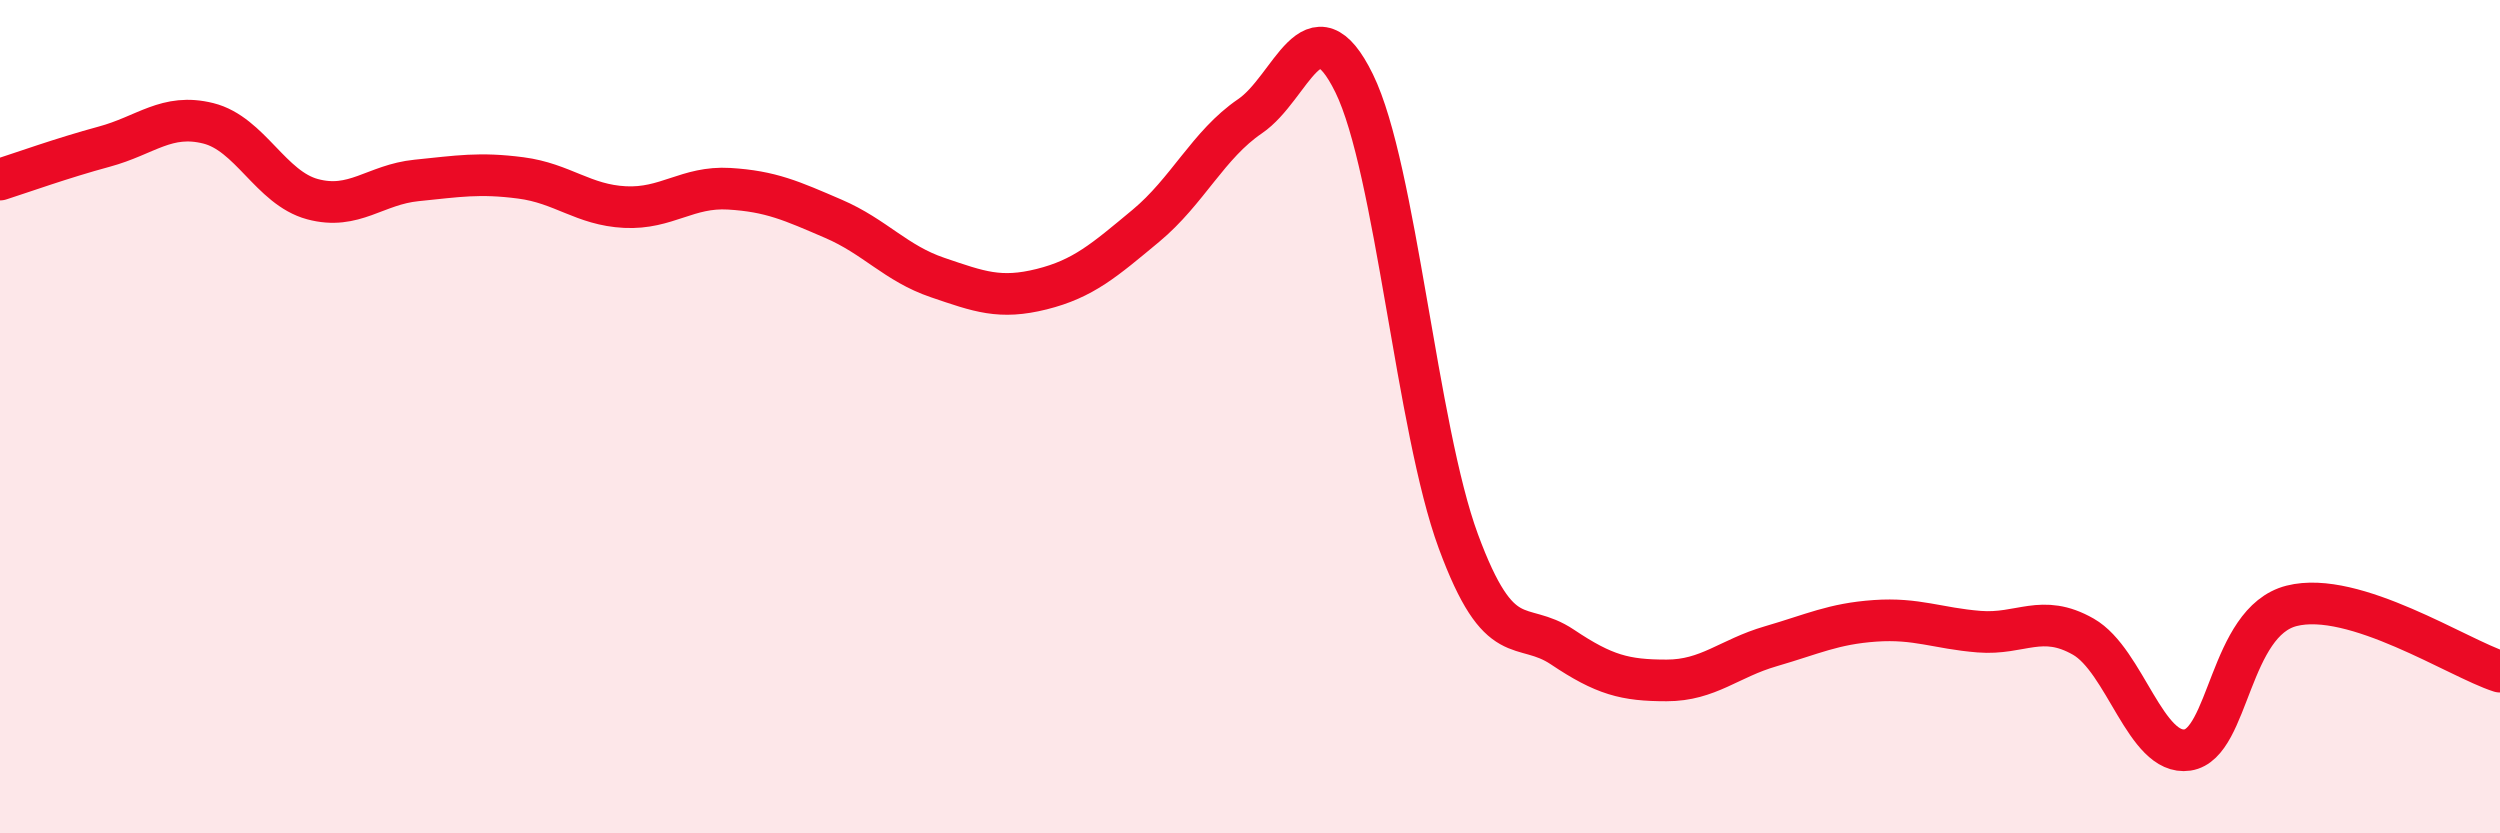
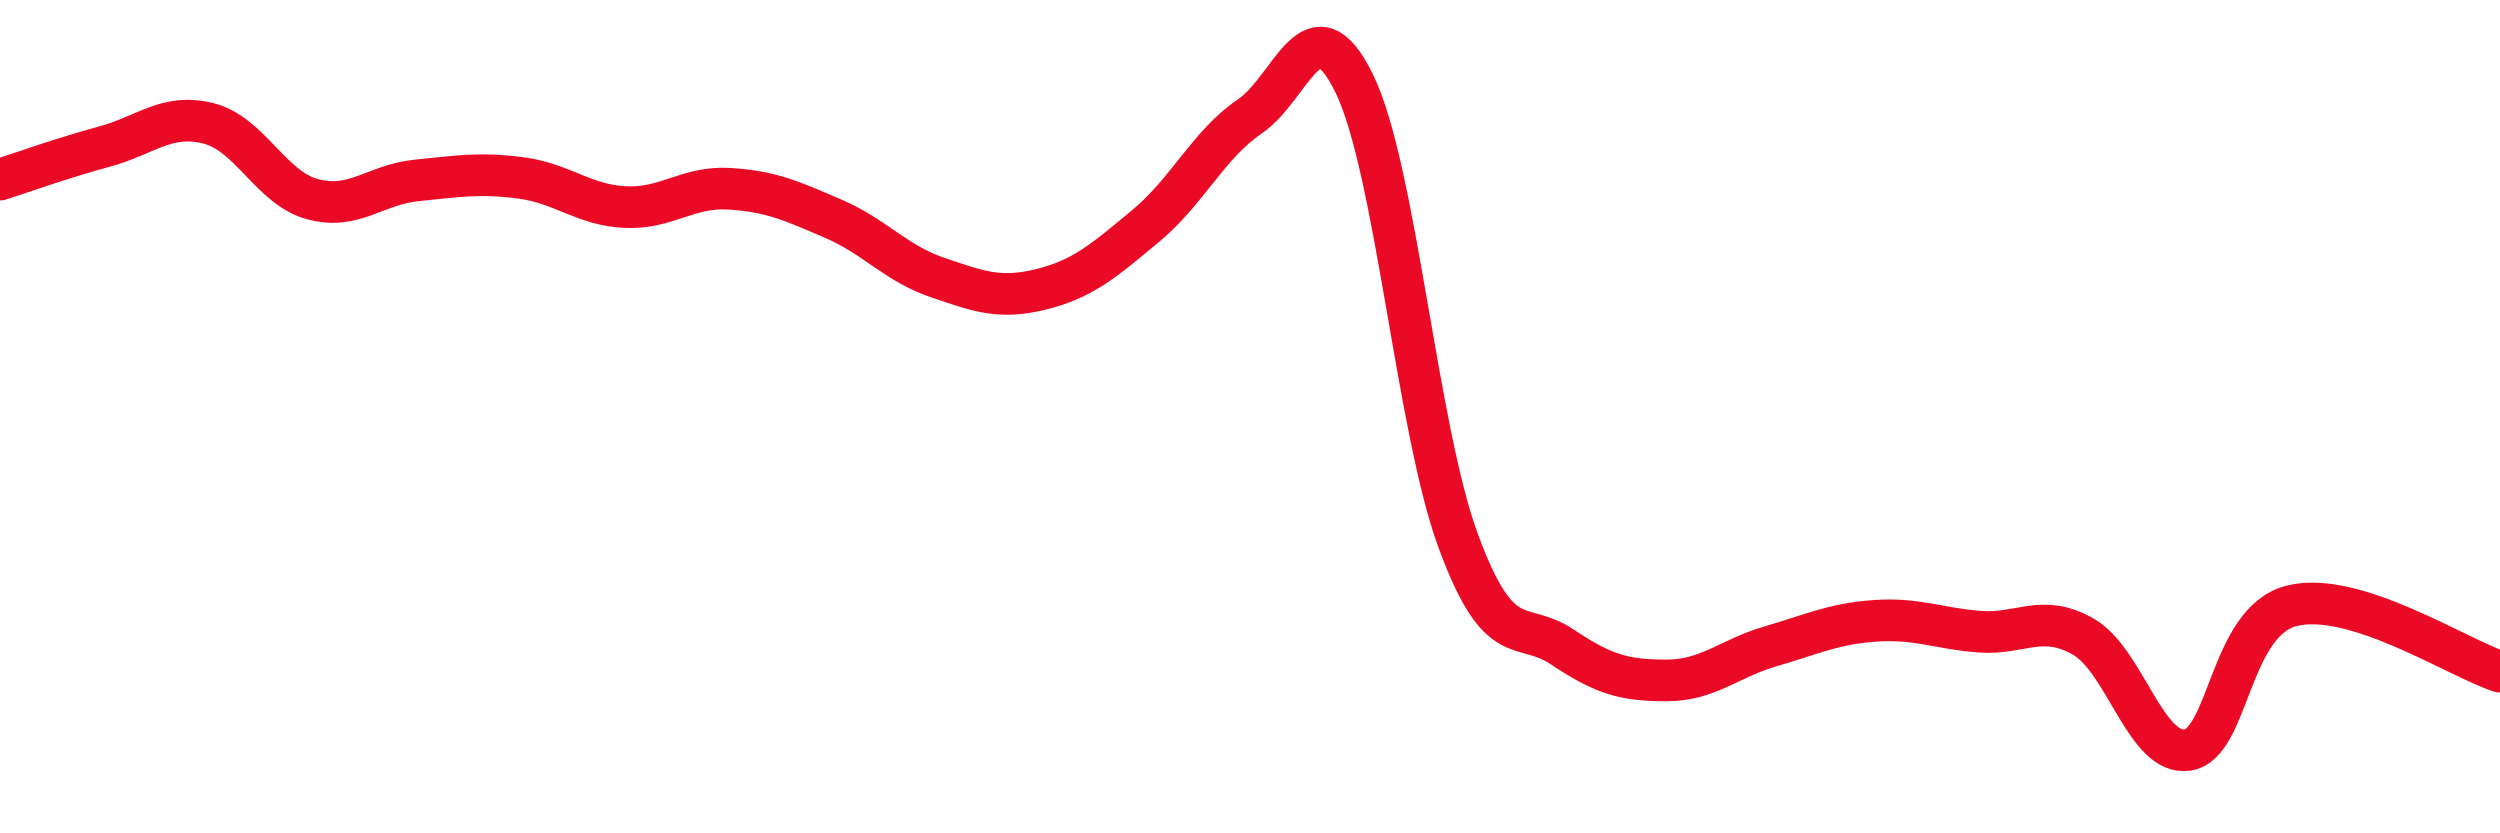
<svg xmlns="http://www.w3.org/2000/svg" width="60" height="20" viewBox="0 0 60 20">
-   <path d="M 0,4.31 C 0.5,4.15 1.5,3.79 2.5,3.52 C 3.5,3.25 4,2.71 5,2.96 C 6,3.21 6.5,4.51 7.5,4.78 C 8.5,5.05 9,4.43 10,4.33 C 11,4.23 11.5,4.14 12.5,4.27 C 13.5,4.4 14,4.92 15,4.97 C 16,5.02 16.5,4.47 17.5,4.53 C 18.5,4.59 19,4.82 20,5.25 C 21,5.68 21.5,6.32 22.5,6.66 C 23.5,7 24,7.19 25,6.94 C 26,6.69 26.5,6.25 27.5,5.42 C 28.5,4.59 29,3.47 30,2.79 C 31,2.11 31.5,-0.04 32.5,2 C 33.5,4.04 34,10.28 35,12.99 C 36,15.7 36.5,14.86 37.5,15.53 C 38.5,16.2 39,16.33 40,16.33 C 41,16.33 41.5,15.8 42.5,15.51 C 43.5,15.22 44,14.97 45,14.9 C 46,14.83 46.5,15.08 47.5,15.16 C 48.5,15.24 49,14.71 50,15.28 C 51,15.85 51.5,18.15 52.5,18 C 53.5,17.85 53.5,14.92 55,14.54 C 56.5,14.16 59,15.8 60,16.12L60 20L0 20Z" fill="#EB0A25" opacity="0.1" stroke-linecap="round" stroke-linejoin="round" />
  <path d="M 0,4.31 C 0.5,4.15 1.5,3.79 2.5,3.52 C 3.5,3.25 4,2.71 5,2.96 C 6,3.21 6.5,4.51 7.5,4.78 C 8.5,5.05 9,4.43 10,4.33 C 11,4.23 11.5,4.14 12.5,4.27 C 13.5,4.4 14,4.92 15,4.97 C 16,5.02 16.5,4.47 17.5,4.53 C 18.5,4.59 19,4.82 20,5.25 C 21,5.68 21.5,6.32 22.5,6.66 C 23.5,7 24,7.19 25,6.94 C 26,6.69 26.5,6.25 27.5,5.42 C 28.5,4.59 29,3.47 30,2.79 C 31,2.11 31.5,-0.04 32.5,2 C 33.5,4.04 34,10.28 35,12.99 C 36,15.7 36.5,14.86 37.5,15.53 C 38.5,16.2 39,16.33 40,16.33 C 41,16.33 41.5,15.8 42.5,15.51 C 43.5,15.22 44,14.97 45,14.9 C 46,14.83 46.5,15.08 47.5,15.16 C 48.5,15.24 49,14.71 50,15.28 C 51,15.85 51.5,18.15 52.5,18 C 53.5,17.85 53.5,14.92 55,14.54 C 56.5,14.16 59,15.8 60,16.12" stroke="#EB0A25" stroke-width="1" fill="none" stroke-linecap="round" stroke-linejoin="round" />
</svg>